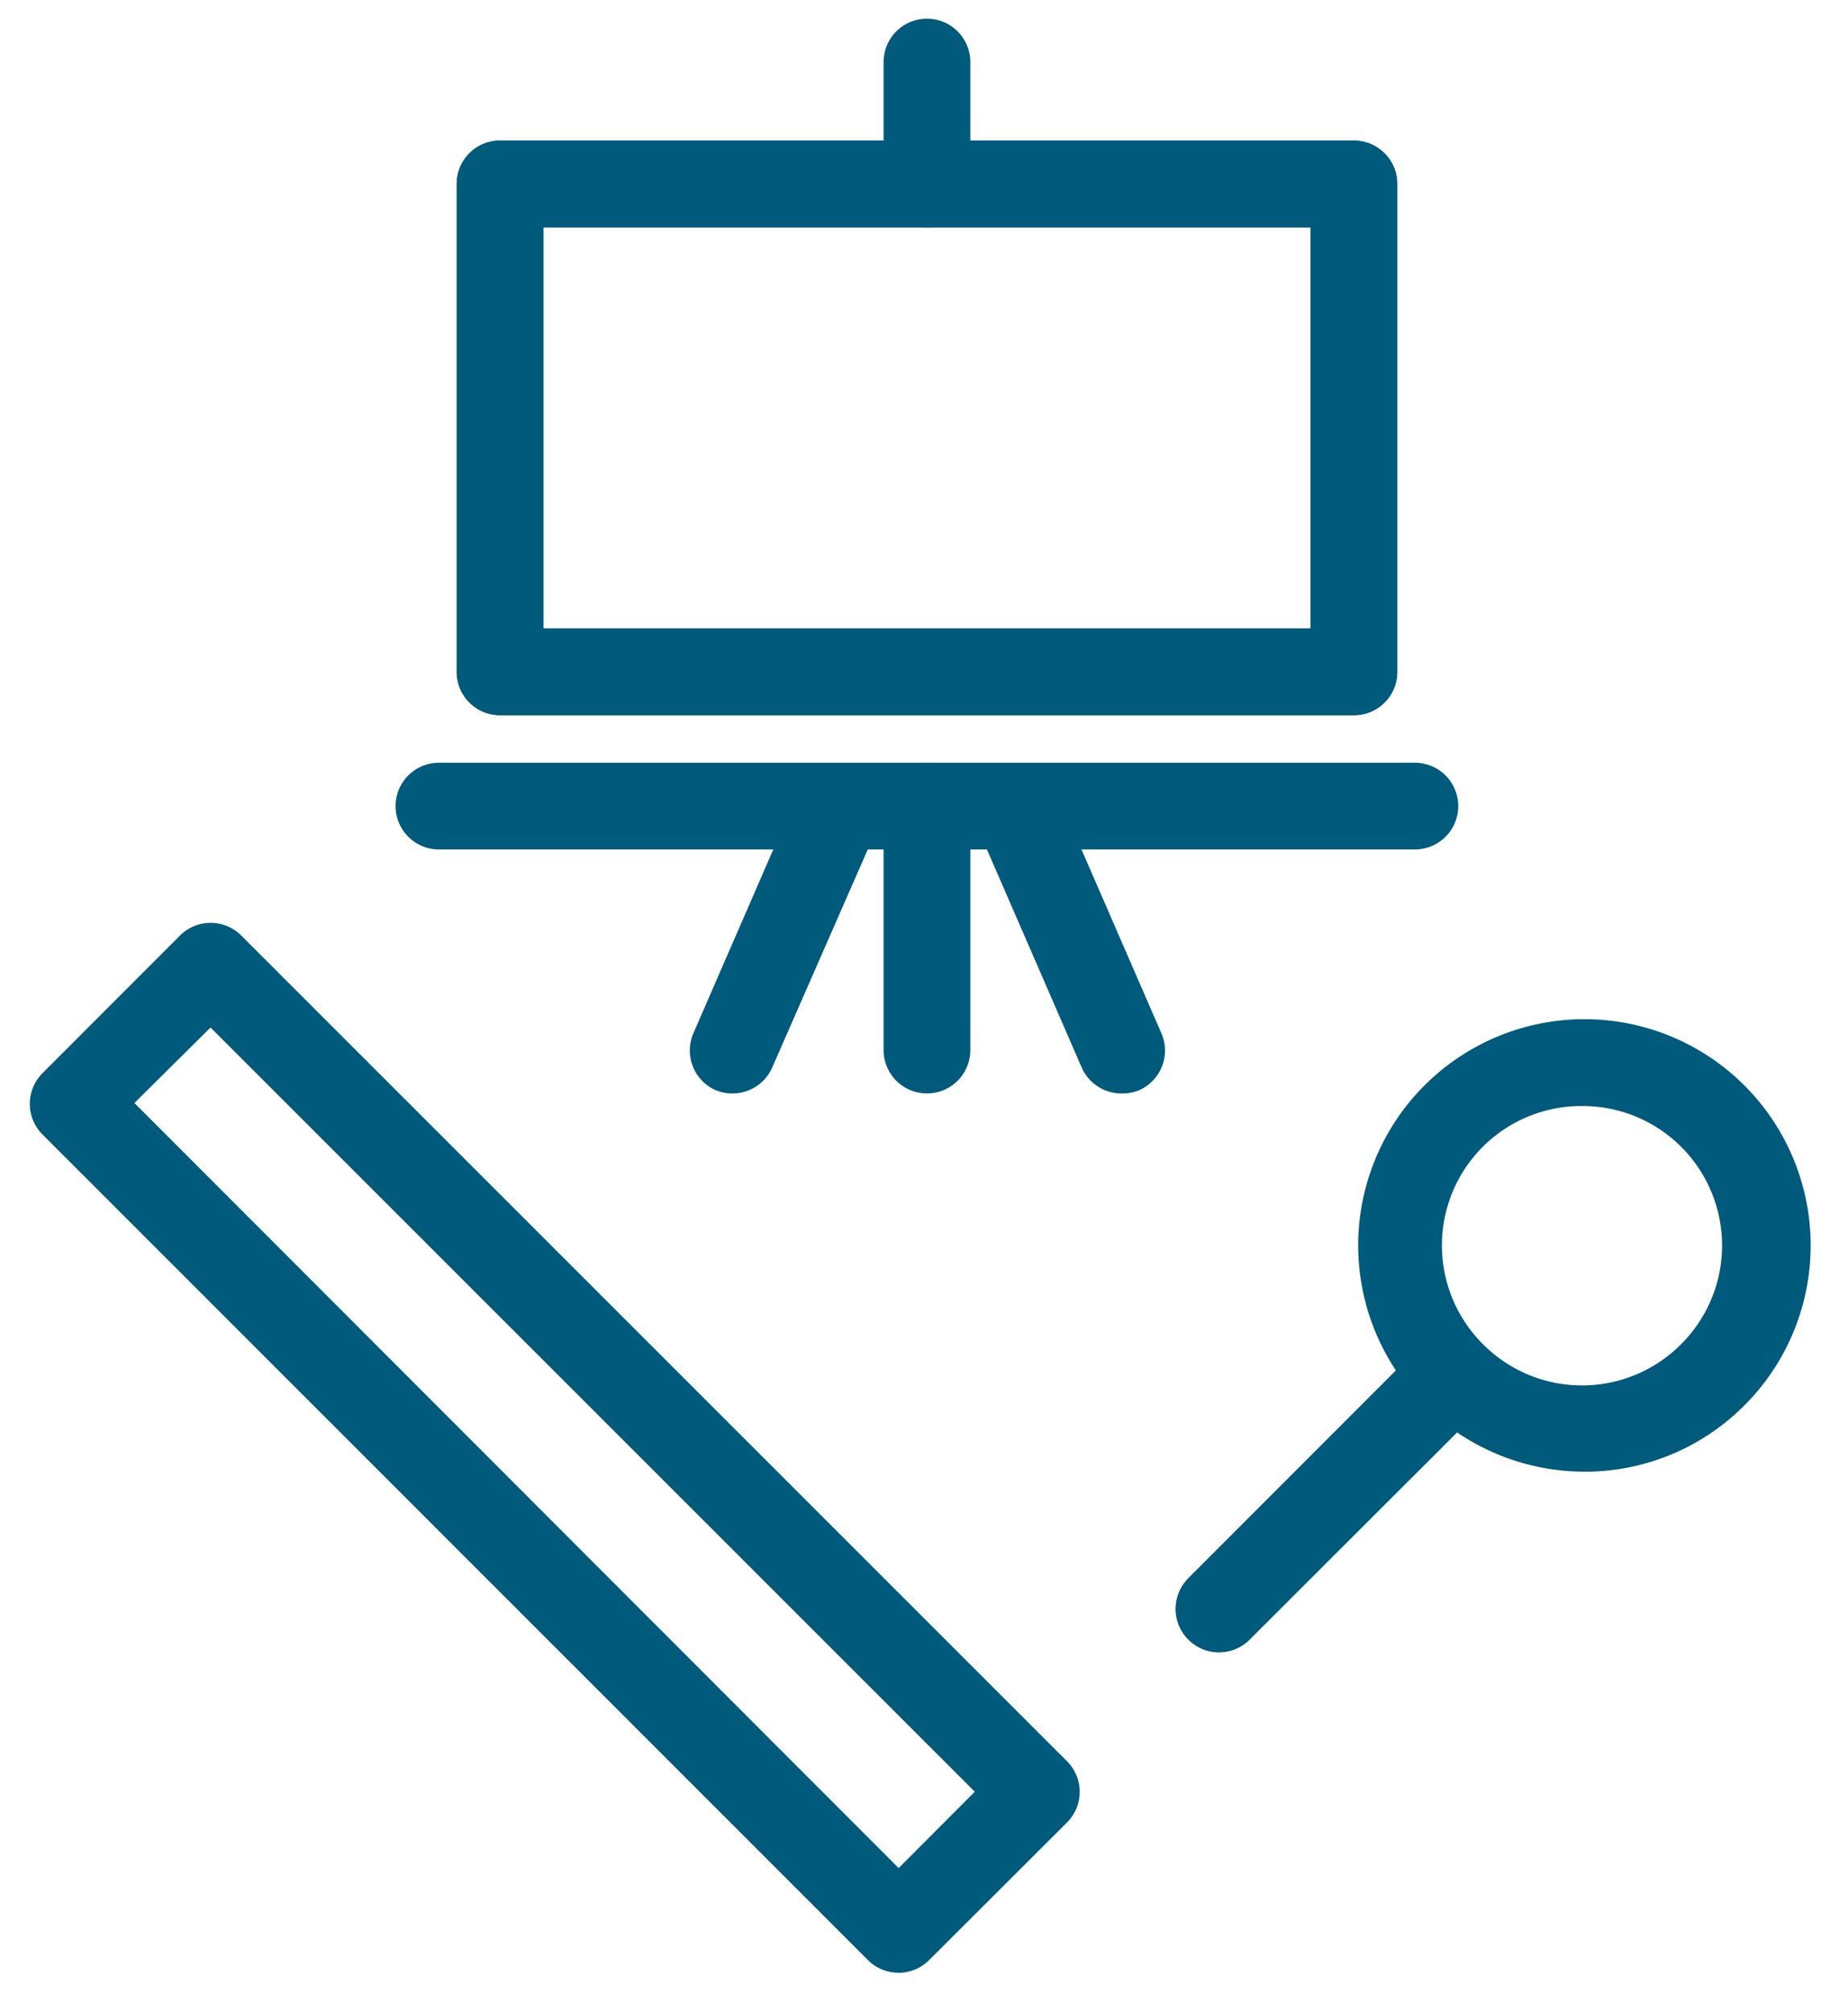
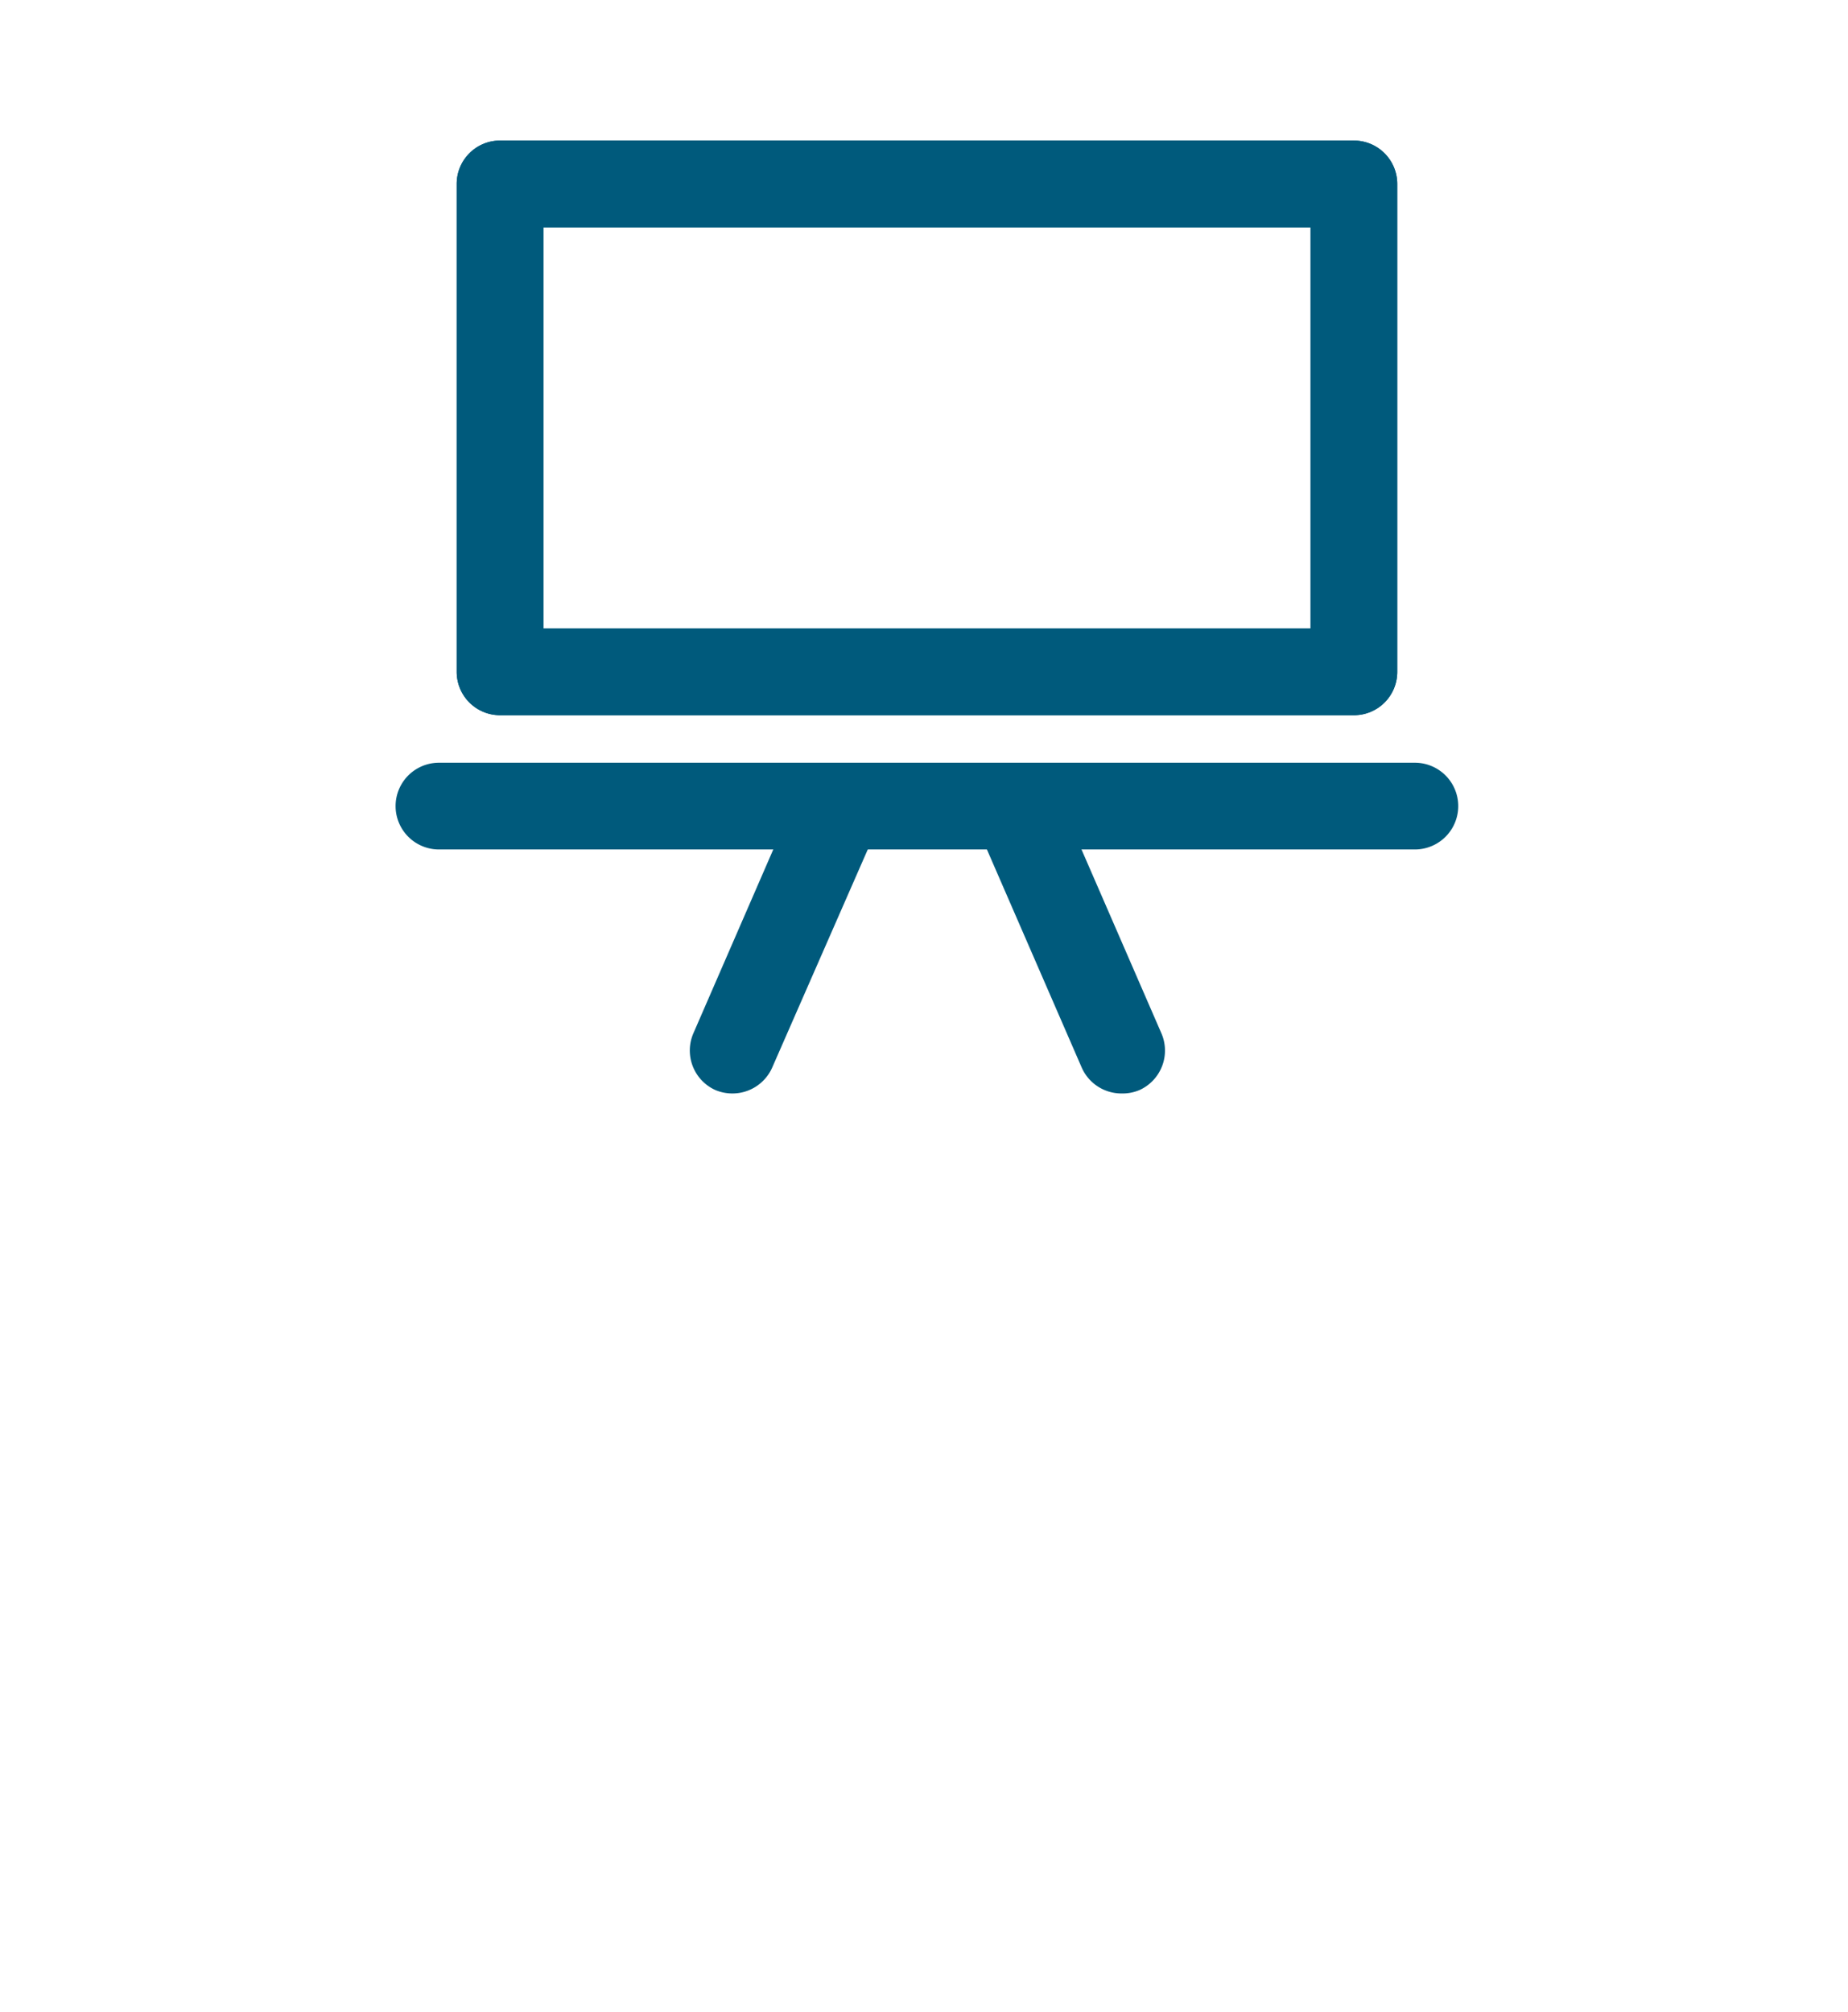
<svg xmlns="http://www.w3.org/2000/svg" width="45" height="49" fill="none">
  <path d="M32.968 17.417h-20.79a1.056 1.056 0 0 1-1.057-1.056V4.479c0-.584.473-1.056 1.056-1.056h20.791a1.057 1.057 0 0 1 1.056 1.056v11.882a1.055 1.055 0 0 1-1.056 1.056Zm-19.735-2.112h18.679v-9.77H13.233v9.77ZM34.453 20.686H10.689a1.056 1.056 0 0 1 0-2.112h23.764a1.056 1.056 0 1 1 0 2.112Z" fill="#005A7C" />
  <path d="M17.833 26.628c-.143 0-.286-.029-.417-.085a1.056 1.056 0 0 1-.528-1.389l2.582-5.941a1.057 1.057 0 0 1 1.938.84l-2.603 5.941c-.169.386-.551.635-.972.634ZM32.968 17.417h-20.79a1.056 1.056 0 0 1-1.057-1.056V4.479c0-.584.473-1.056 1.056-1.056h20.791a1.057 1.057 0 0 1 1.056 1.056v11.882a1.055 1.055 0 0 1-1.056 1.056Zm-19.735-2.112h18.679v-9.77H13.233v9.77ZM27.306 26.628c-.42-.001-.8-.25-.967-.634l-2.582-5.941a1.056 1.056 0 1 1 1.938-.84l2.582 5.941a1.056 1.056 0 0 1-.527 1.39 1.06 1.06 0 0 1-.444.084Z" fill="#005A7C" />
-   <path d="M22.572 26.627a1.056 1.056 0 0 1-1.056-1.056v-5.94a1.056 1.056 0 1 1 2.112 0v5.94a1.056 1.056 0 0 1-1.056 1.056ZM22.572 5.535a1.056 1.056 0 0 1-1.056-1.056V1.511a1.056 1.056 0 1 1 2.112 0V4.48c0 .583-.473 1.056-1.056 1.056ZM21.883 48.04c-.281.001-.552-.11-.75-.31l-20.1-20.105a1.056 1.056 0 0 1 0-1.489l3.349-3.353a1.056 1.056 0 0 1 1.494 0l20.105 20.105a1.054 1.054 0 0 1 0 1.494l-3.354 3.348c-.197.198-.465.31-.744.312v-.001ZM3.273 26.86l18.61 18.631 1.854-1.859-18.61-18.61-1.854 1.838ZM29.686 40.236a1.056 1.056 0 0 1-.744-1.806l5.682-5.688a1.059 1.059 0 0 1 1.484 1.51l-5.677 5.672c-.198.199-.466.31-.745.312Z" fill="#005A7C" />
-   <path d="M38.524 35.837a5.509 5.509 0 1 1 3.924-1.584 5.472 5.472 0 0 1-3.924 1.585Zm0-8.903a3.394 3.394 0 0 0-2.403 5.809 3.4 3.4 0 0 0 4.806 0 3.396 3.396 0 0 0-2.403-5.809Z" fill="#005A7C" />
-   <path d="M29.686 40.236a1.056 1.056 0 0 1-.744-1.806l5.682-5.688a1.059 1.059 0 0 1 1.484 1.51l-5.677 5.672c-.198.199-.466.31-.745.312Z" fill="#005A7C" />
</svg>